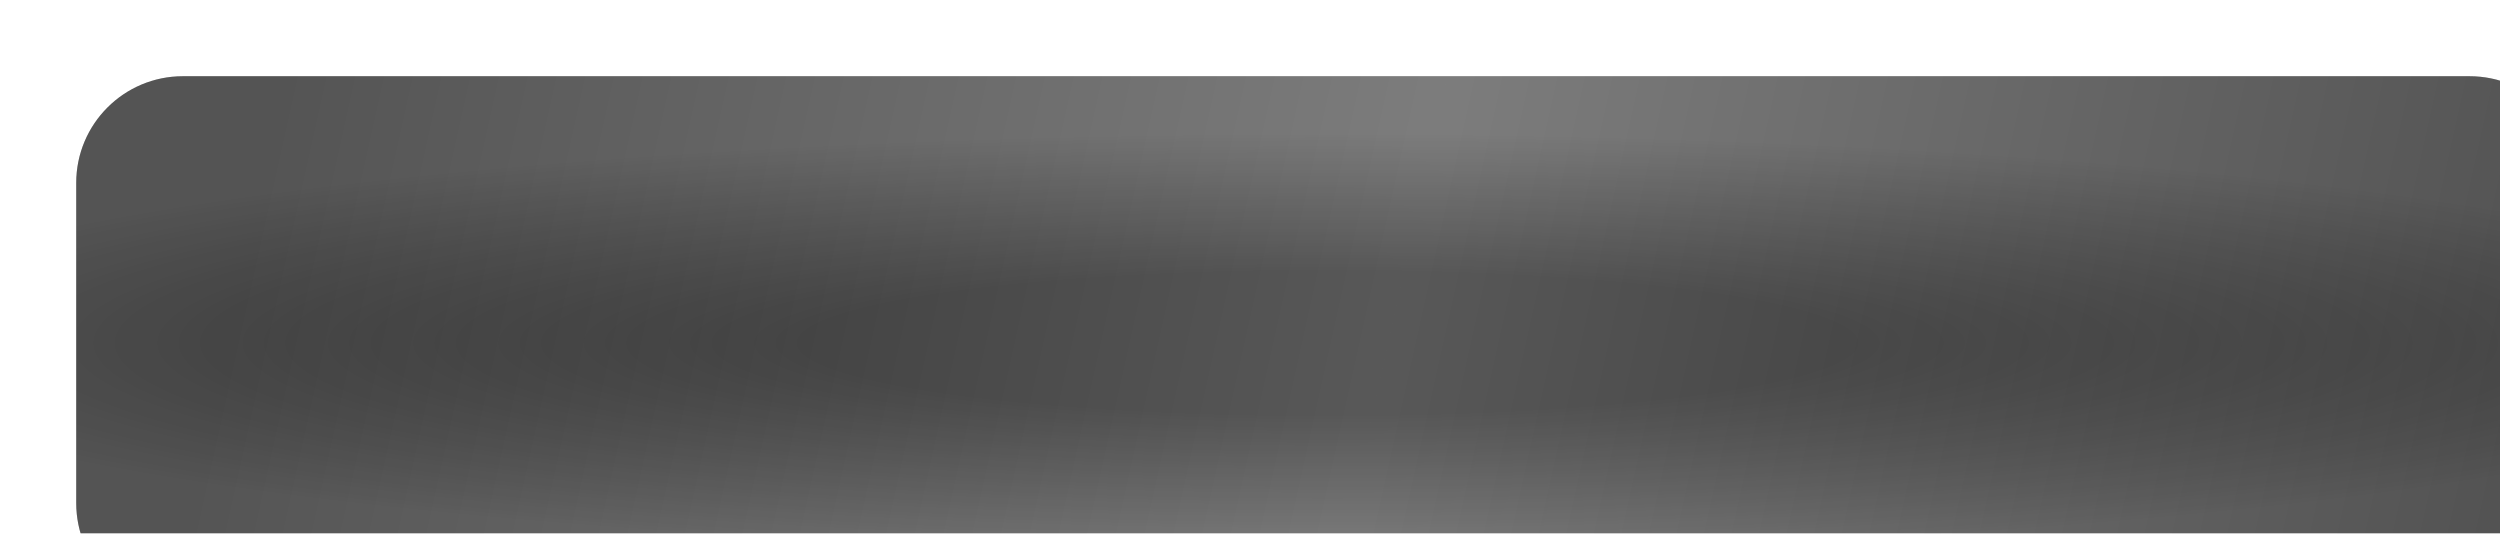
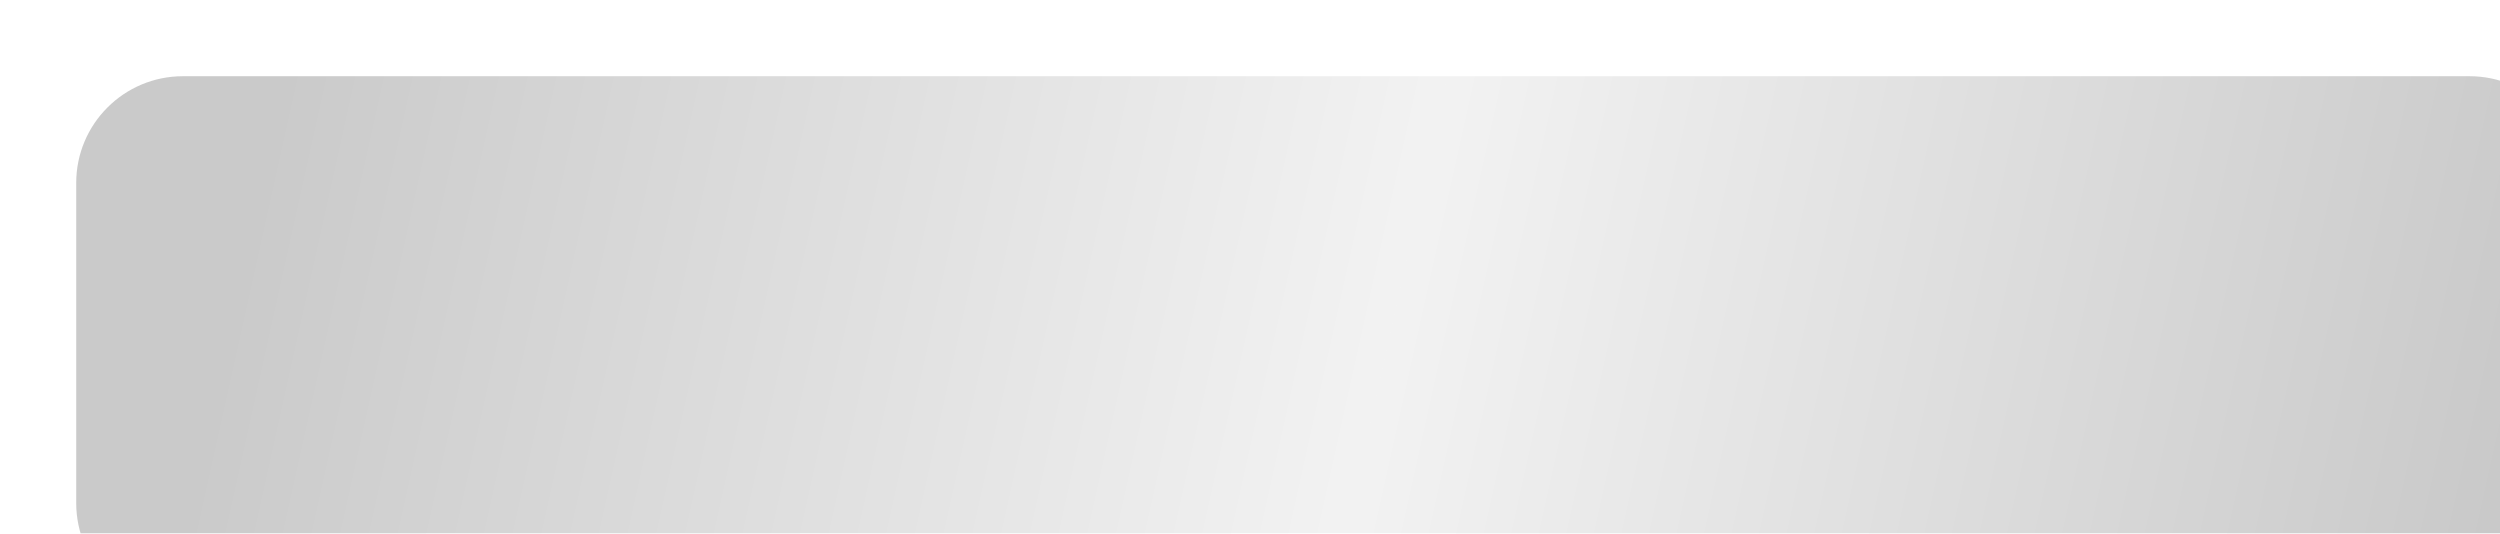
<svg xmlns="http://www.w3.org/2000/svg" width="164" height="35" viewBox="0 0 164 35" fill="none">
  <g filter="url(#filter0_i_28_14)">
-     <path d="M8.26572e-06 7C3.70069e-06 3.134 3.134 0 7 0L157 0C160.866 0 164 3.134 164 7V17.5V28C164 31.866 160.866 35 157 35H7C3.134 35 3.29451e-06 31.866 7.3585e-06 28L1.94644e-05 16.484L8.26572e-06 7Z" fill="url(#paint0_radial_28_14)" />
    <path d="M8.26572e-06 7C3.70069e-06 3.134 3.134 0 7 0L157 0C160.866 0 164 3.134 164 7V17.5V28C164 31.866 160.866 35 157 35H7C3.134 35 3.29451e-06 31.866 7.3585e-06 28L1.94644e-05 16.484L8.26572e-06 7Z" fill="url(#paint1_linear_28_14)" fill-opacity="0.25" />
  </g>
  <defs>
    <filter id="filter0_i_28_14" x="0" y="0" width="169" height="40" filterUnits="userSpaceOnUse" color-interpolation-filters="sRGB">
      <feFlood flood-opacity="0" result="BackgroundImageFix" />
      <feBlend mode="normal" in="SourceGraphic" in2="BackgroundImageFix" result="shape" />
      <feColorMatrix in="SourceAlpha" type="matrix" values="0 0 0 0 0 0 0 0 0 0 0 0 0 0 0 0 0 0 127 0" result="hardAlpha" />
      <feOffset dx="5" dy="5" />
      <feGaussianBlur stdDeviation="5" />
      <feComposite in2="hardAlpha" operator="arithmetic" k2="-1" k3="1" />
      <feColorMatrix type="matrix" values="0 0 0 0 0.567 0 0 0 0 0.563 0 0 0 0 0.563 0 0 0 1 0" />
      <feBlend mode="normal" in2="shape" result="effect1_innerShadow_28_14" />
    </filter>
    <radialGradient id="paint0_radial_28_14" cx="0" cy="0" r="1" gradientUnits="userSpaceOnUse" gradientTransform="translate(82.079 17.5) rotate(90) scale(16.471 118.878)">
      <stop offset="0.274" stop-color="#313131" />
      <stop offset="0.836" stop-color="#616161" />
    </radialGradient>
    <linearGradient id="paint1_linear_28_14" x1="9.711" y1="17.56" x2="154.356" y2="49.654" gradientUnits="userSpaceOnUse">
      <stop stop-color="#2C2C2C" />
      <stop offset="0.503" stop-color="#CECECE" />
      <stop offset="1" stop-color="#272727" />
    </linearGradient>
  </defs>
</svg>